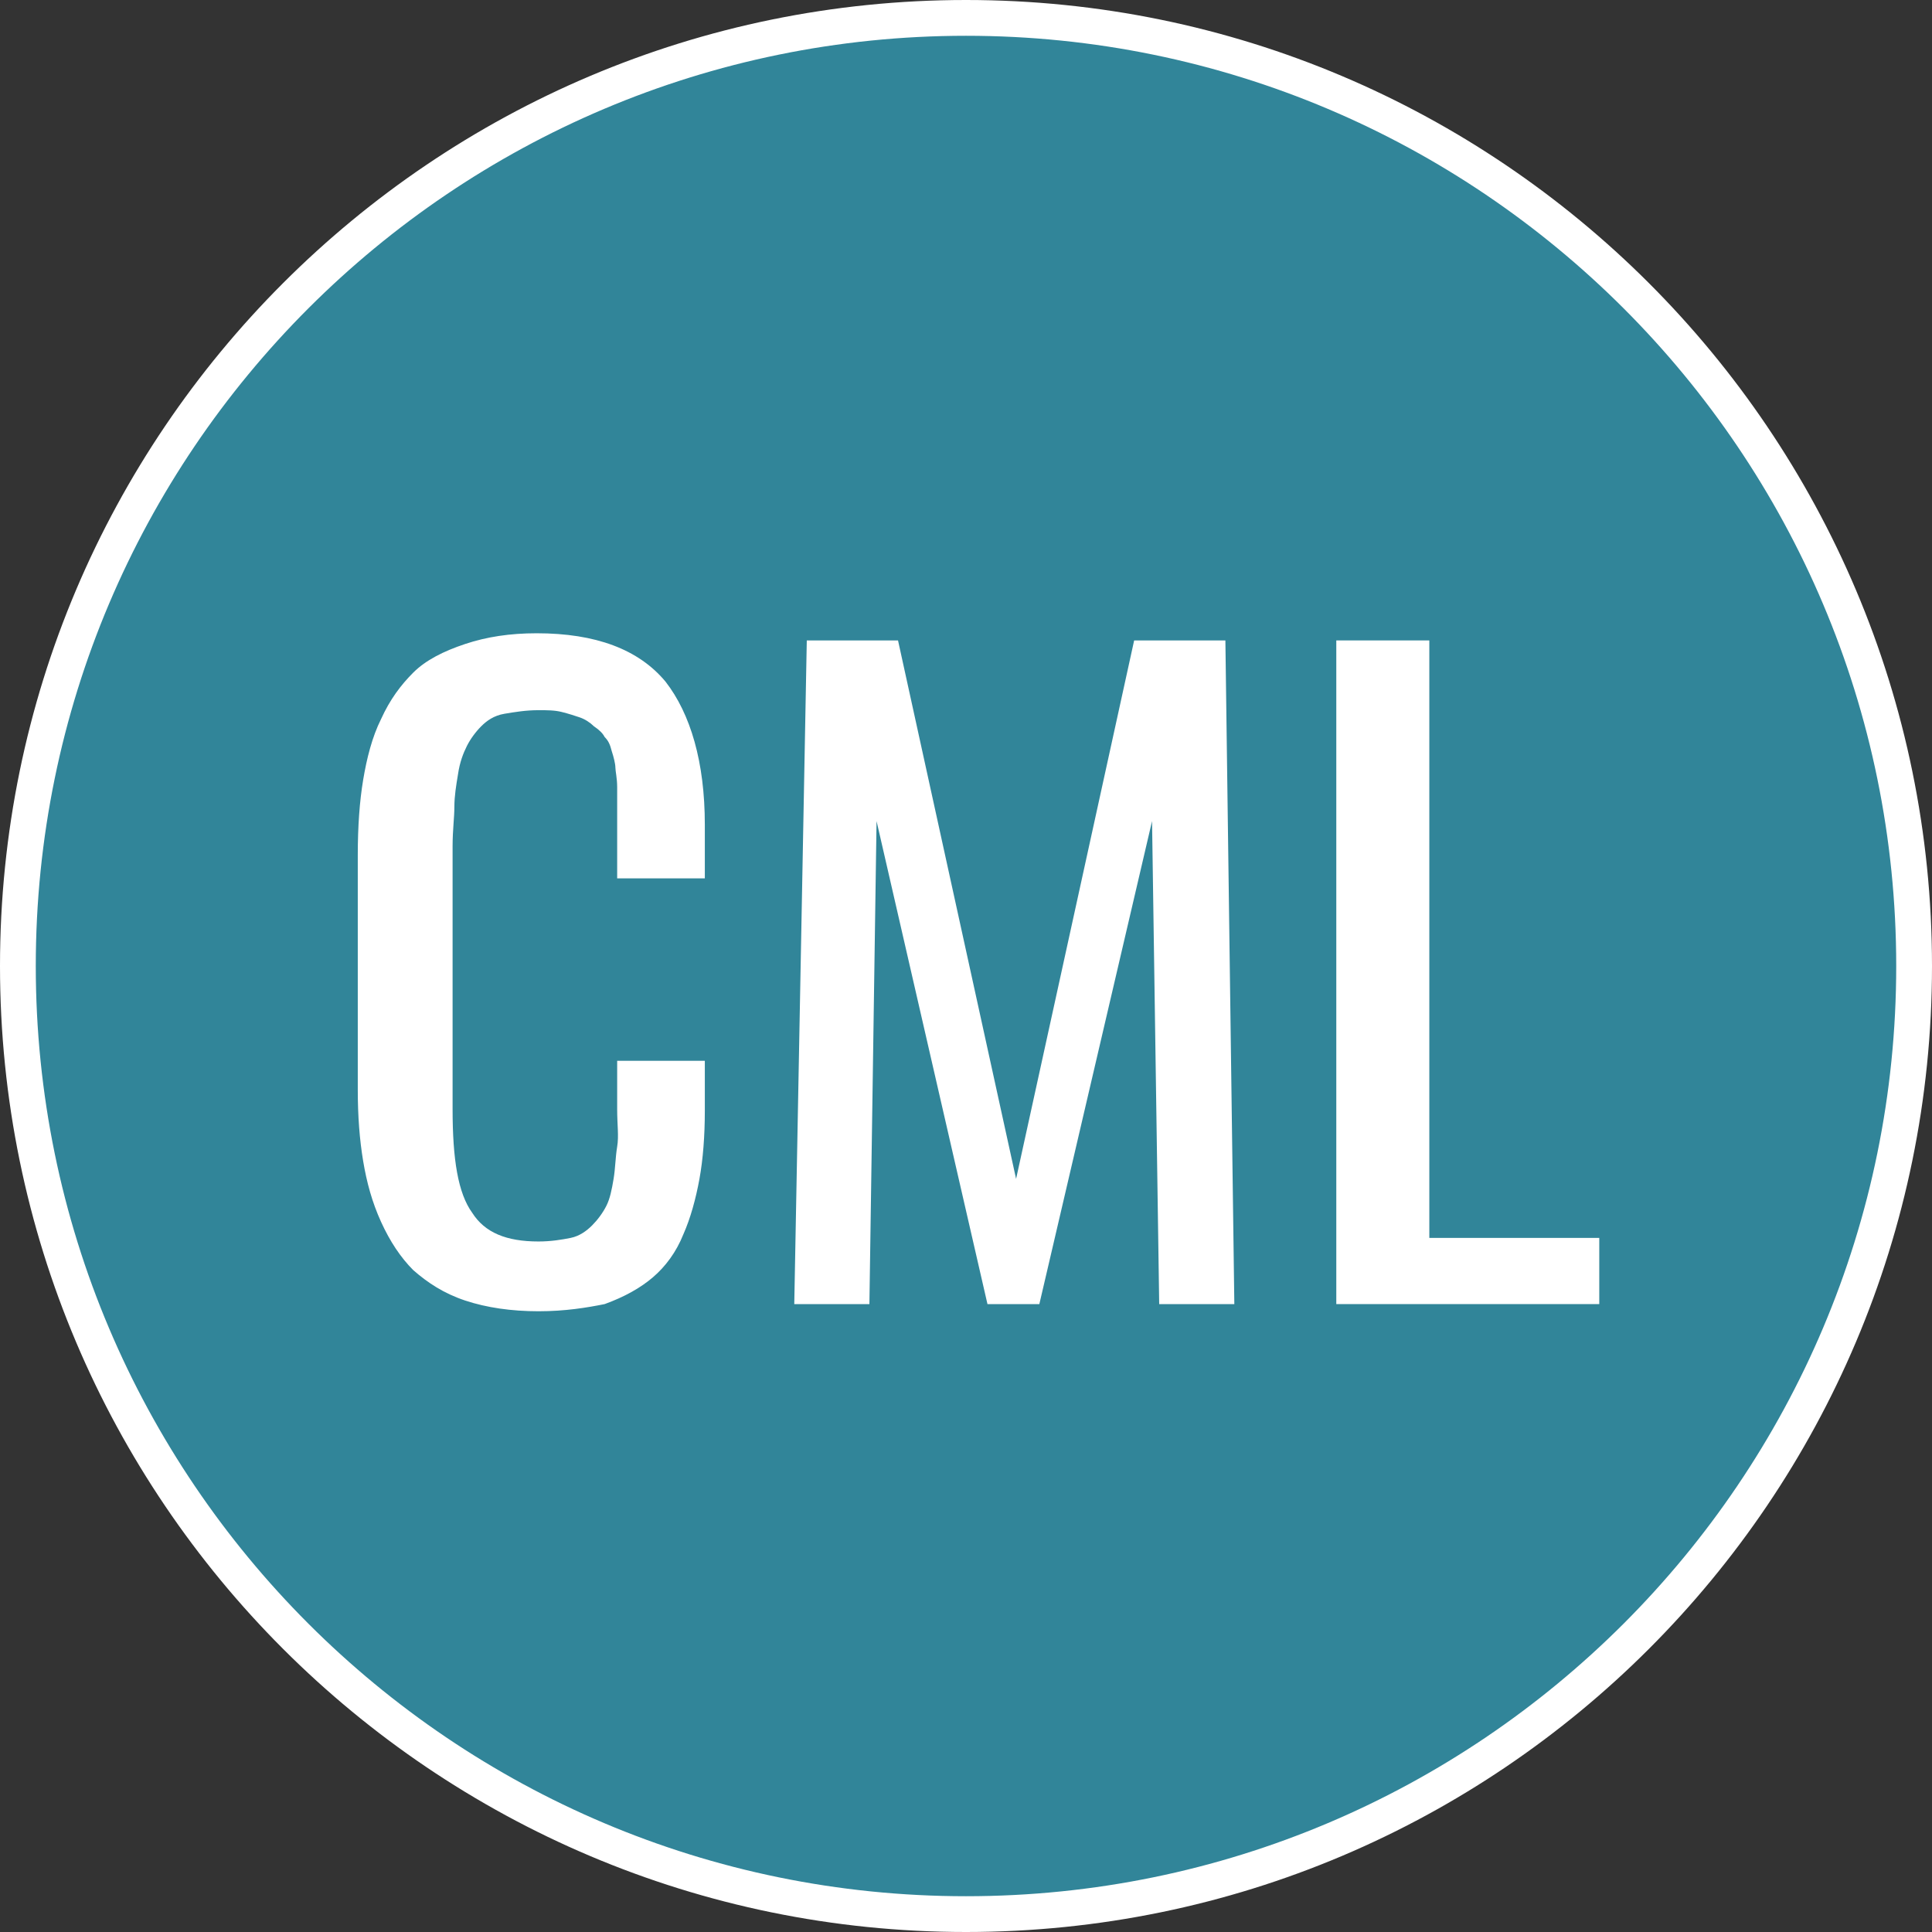
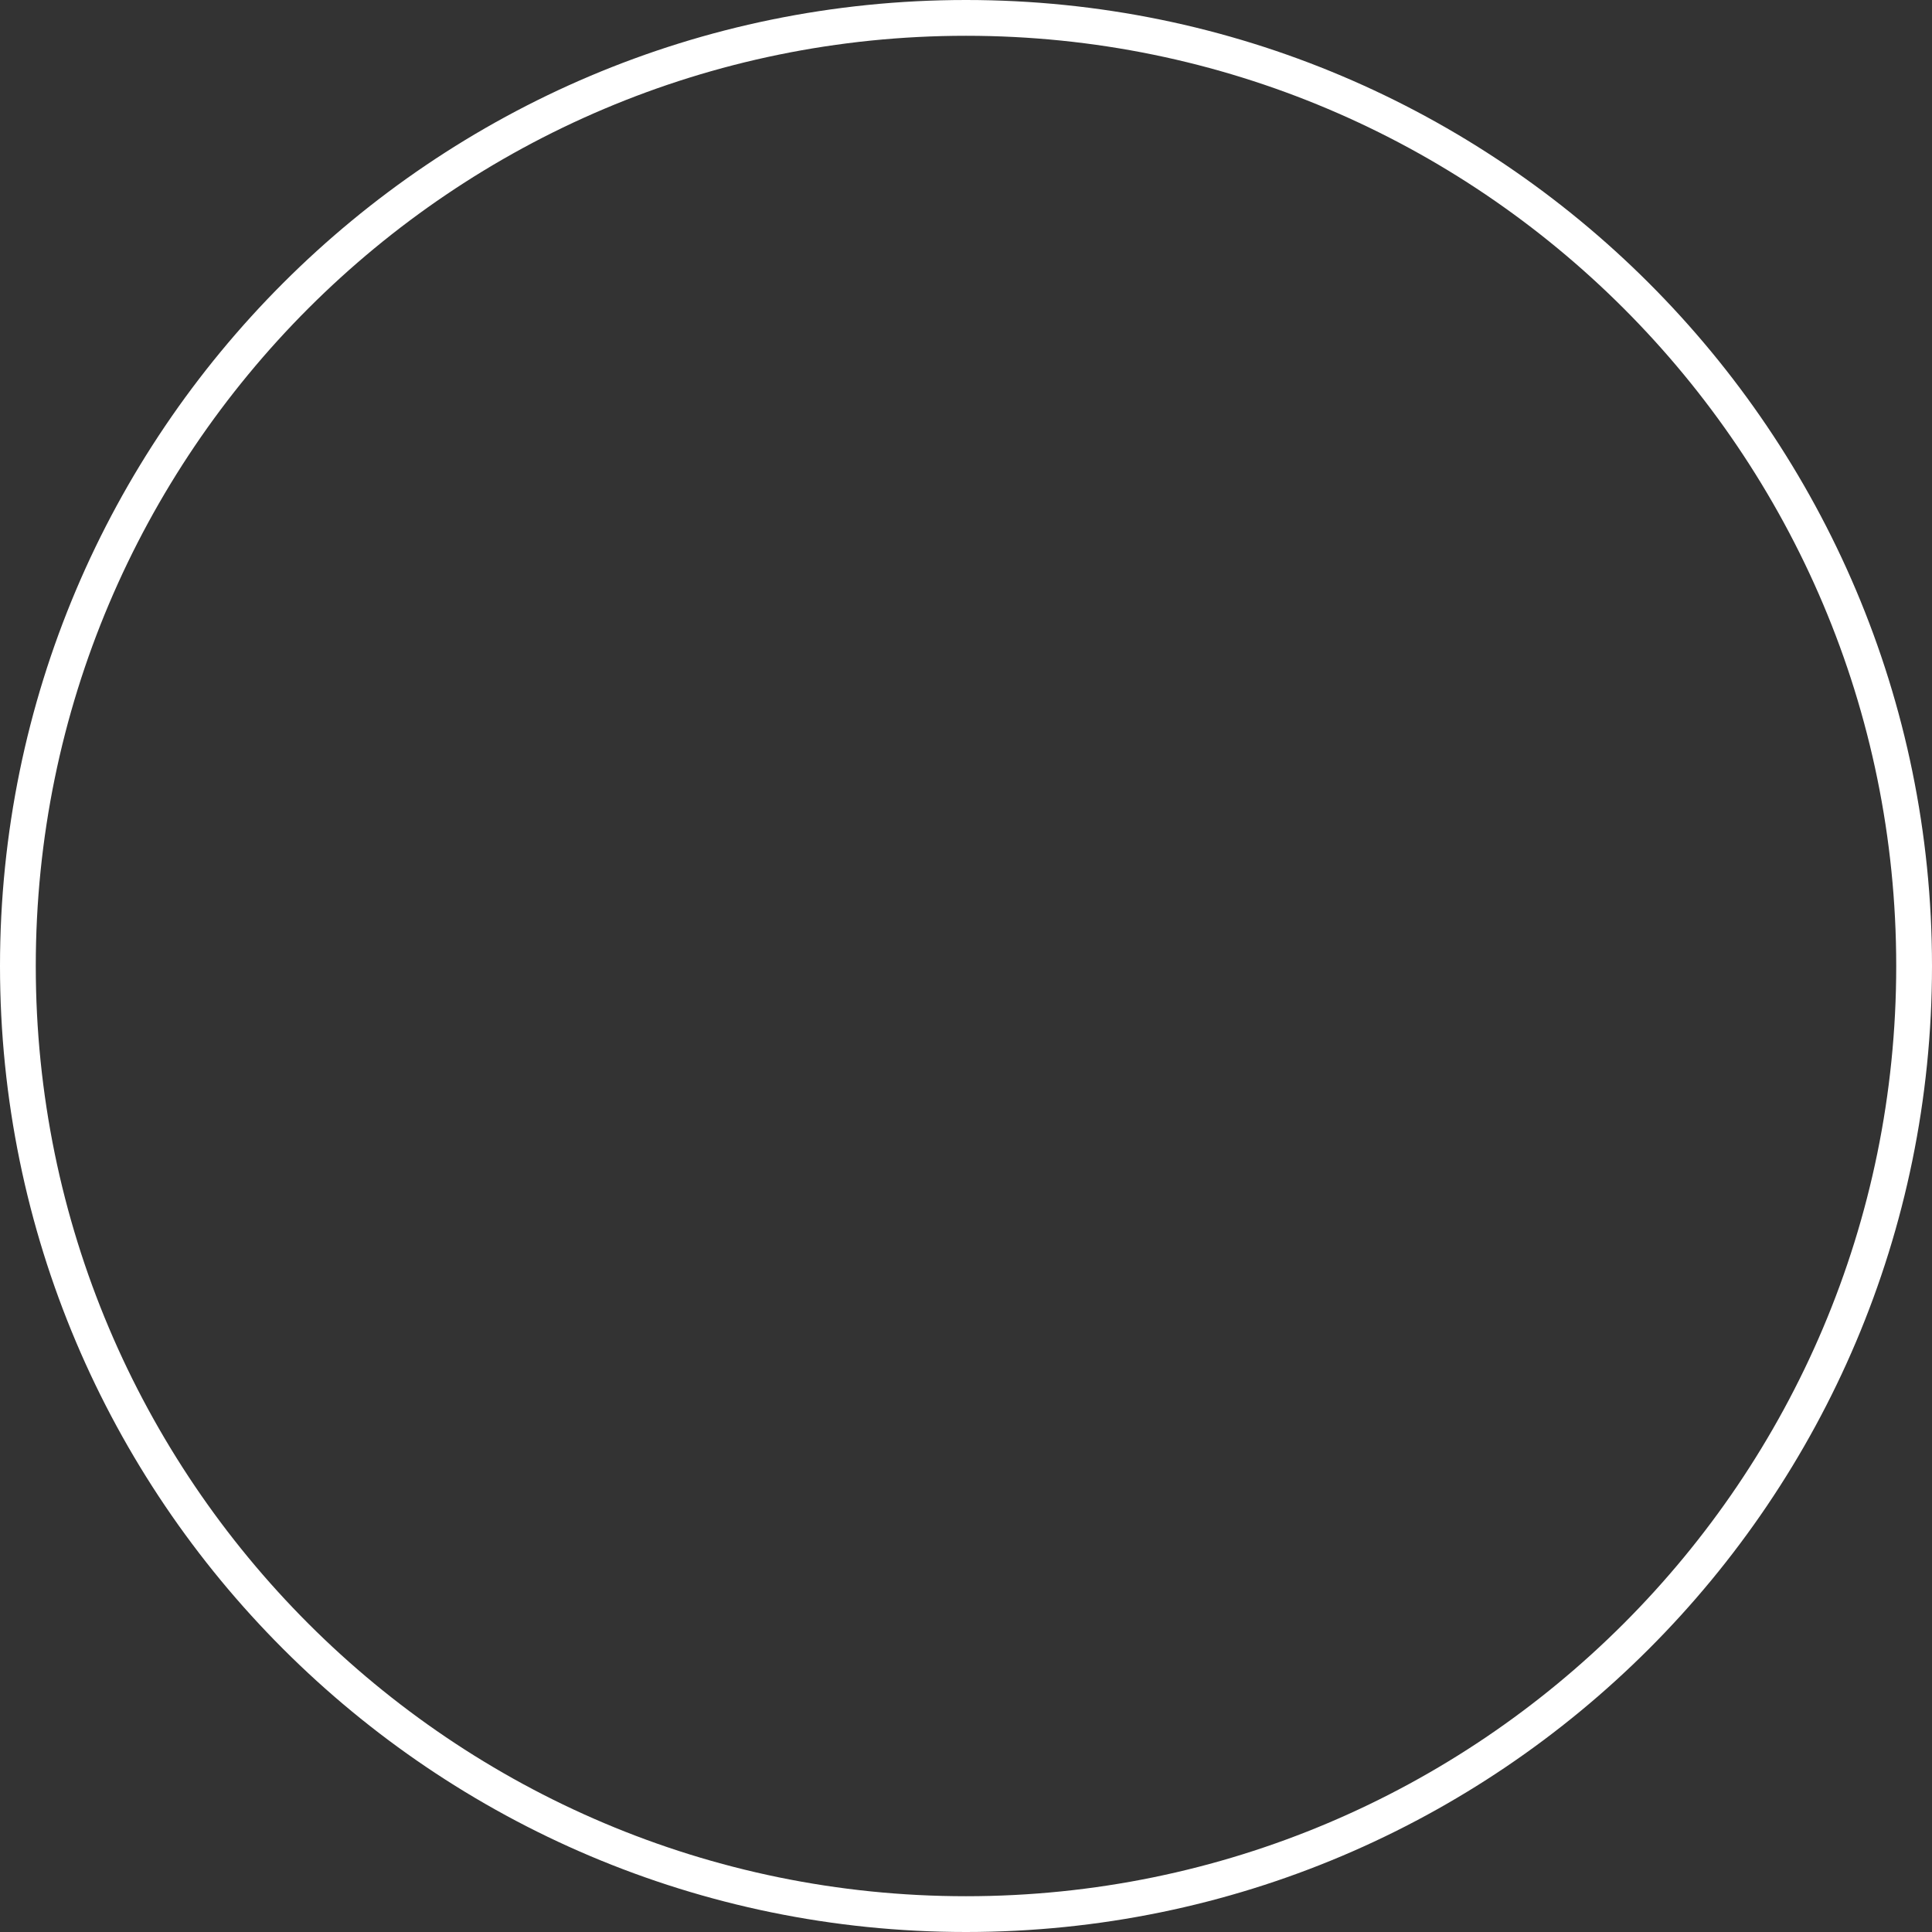
<svg xmlns="http://www.w3.org/2000/svg" version="1.1" x="0px" y="0px" width="108px" height="108px" viewBox="0 0 108 108" style="enable-background:new 0 0 108 108;" xml:space="preserve">
  <rect x="0" y="0" width="108" height="108" fill="#333333" stroke="none" />
  <style type="text/css">
	.st0{fill:#318599;}
	.st1{fill:#FFFFFF;}
</style>
  <defs>
</defs>
  <g>
    <g>
-       <ellipse transform="matrix(1 -1.219250e-02 1.219250e-02 1 -0.654 0.662)" class="st0" cx="54" cy="54" rx="53" ry="53" />
      <path class="st1" d="M54,2c28.7,0,52,23.3,52,52s-23.3,52-52,52S2,82.7,2,54S25.3,2,54,2 M54,0C24.2,0,0,24.2,0,54s24.2,54,54,54    c29.8,0,54-24.2,54-54S83.8,0,54,0L54,0z" />
    </g>
    <g>
-       <path class="st1" d="M30.1,73.3c-1.5,0-2.9-0.2-4.1-0.6c-1.2-0.4-2.1-1-2.9-1.7c-0.7-0.7-1.3-1.6-1.8-2.7c-0.5-1.1-0.8-2.2-1-3.4    c-0.2-1.2-0.3-2.5-0.3-4V47.8c0-1.6,0.1-3,0.3-4.2c0.2-1.2,0.5-2.4,1-3.4c0.5-1.1,1.1-1.9,1.8-2.6s1.7-1.2,2.9-1.6    c1.2-0.4,2.5-0.6,4-0.6c3.3,0,5.7,0.9,7.2,2.7c1.4,1.8,2.2,4.5,2.2,8v3h-4.9v-2.6c0-0.6,0-1,0-1.3c0-0.3,0-0.7,0-1.2    c0-0.5-0.1-0.9-0.1-1.1s-0.1-0.6-0.2-0.9c-0.1-0.4-0.2-0.6-0.4-0.8c-0.1-0.2-0.3-0.4-0.6-0.6c-0.2-0.2-0.5-0.4-0.8-0.5    s-0.6-0.2-1-0.3c-0.4-0.1-0.8-0.1-1.3-0.1c-0.7,0-1.3,0.1-1.9,0.2s-1,0.4-1.3,0.7c-0.3,0.3-0.6,0.7-0.8,1.1    c-0.2,0.4-0.4,0.9-0.5,1.6c-0.1,0.6-0.2,1.2-0.2,1.8c0,0.6-0.1,1.3-0.1,2.2v14.7c0,2.8,0.3,4.7,1.1,5.8c0.7,1.1,1.9,1.6,3.7,1.6    c0.7,0,1.3-0.1,1.8-0.2c0.5-0.1,0.9-0.4,1.2-0.7c0.3-0.3,0.6-0.7,0.8-1.1c0.2-0.4,0.3-0.9,0.4-1.5c0.1-0.6,0.1-1.2,0.2-1.8    s0-1.2,0-2.1v-2.7h4.9v2.8c0,1.4-0.1,2.7-0.3,3.8c-0.2,1.1-0.5,2.2-0.9,3.1c-0.4,1-1,1.8-1.7,2.4c-0.7,0.6-1.6,1.1-2.7,1.5    C32.8,73.1,31.6,73.3,30.1,73.3z" />
-       <path class="st1" d="M44.4,72.9l0.7-37.1h5.1l6.6,30.1l6.6-30.1h5.1L69,72.9h-4.2l-0.4-27l-6.3,27h-2.9l-6.2-27l-0.4,27H44.4z" />
-       <path class="st1" d="M74.7,72.9V35.8h5.2v33.4h9.5v3.7H74.7z" />
-     </g>
+       </g>
  </g>
</svg>